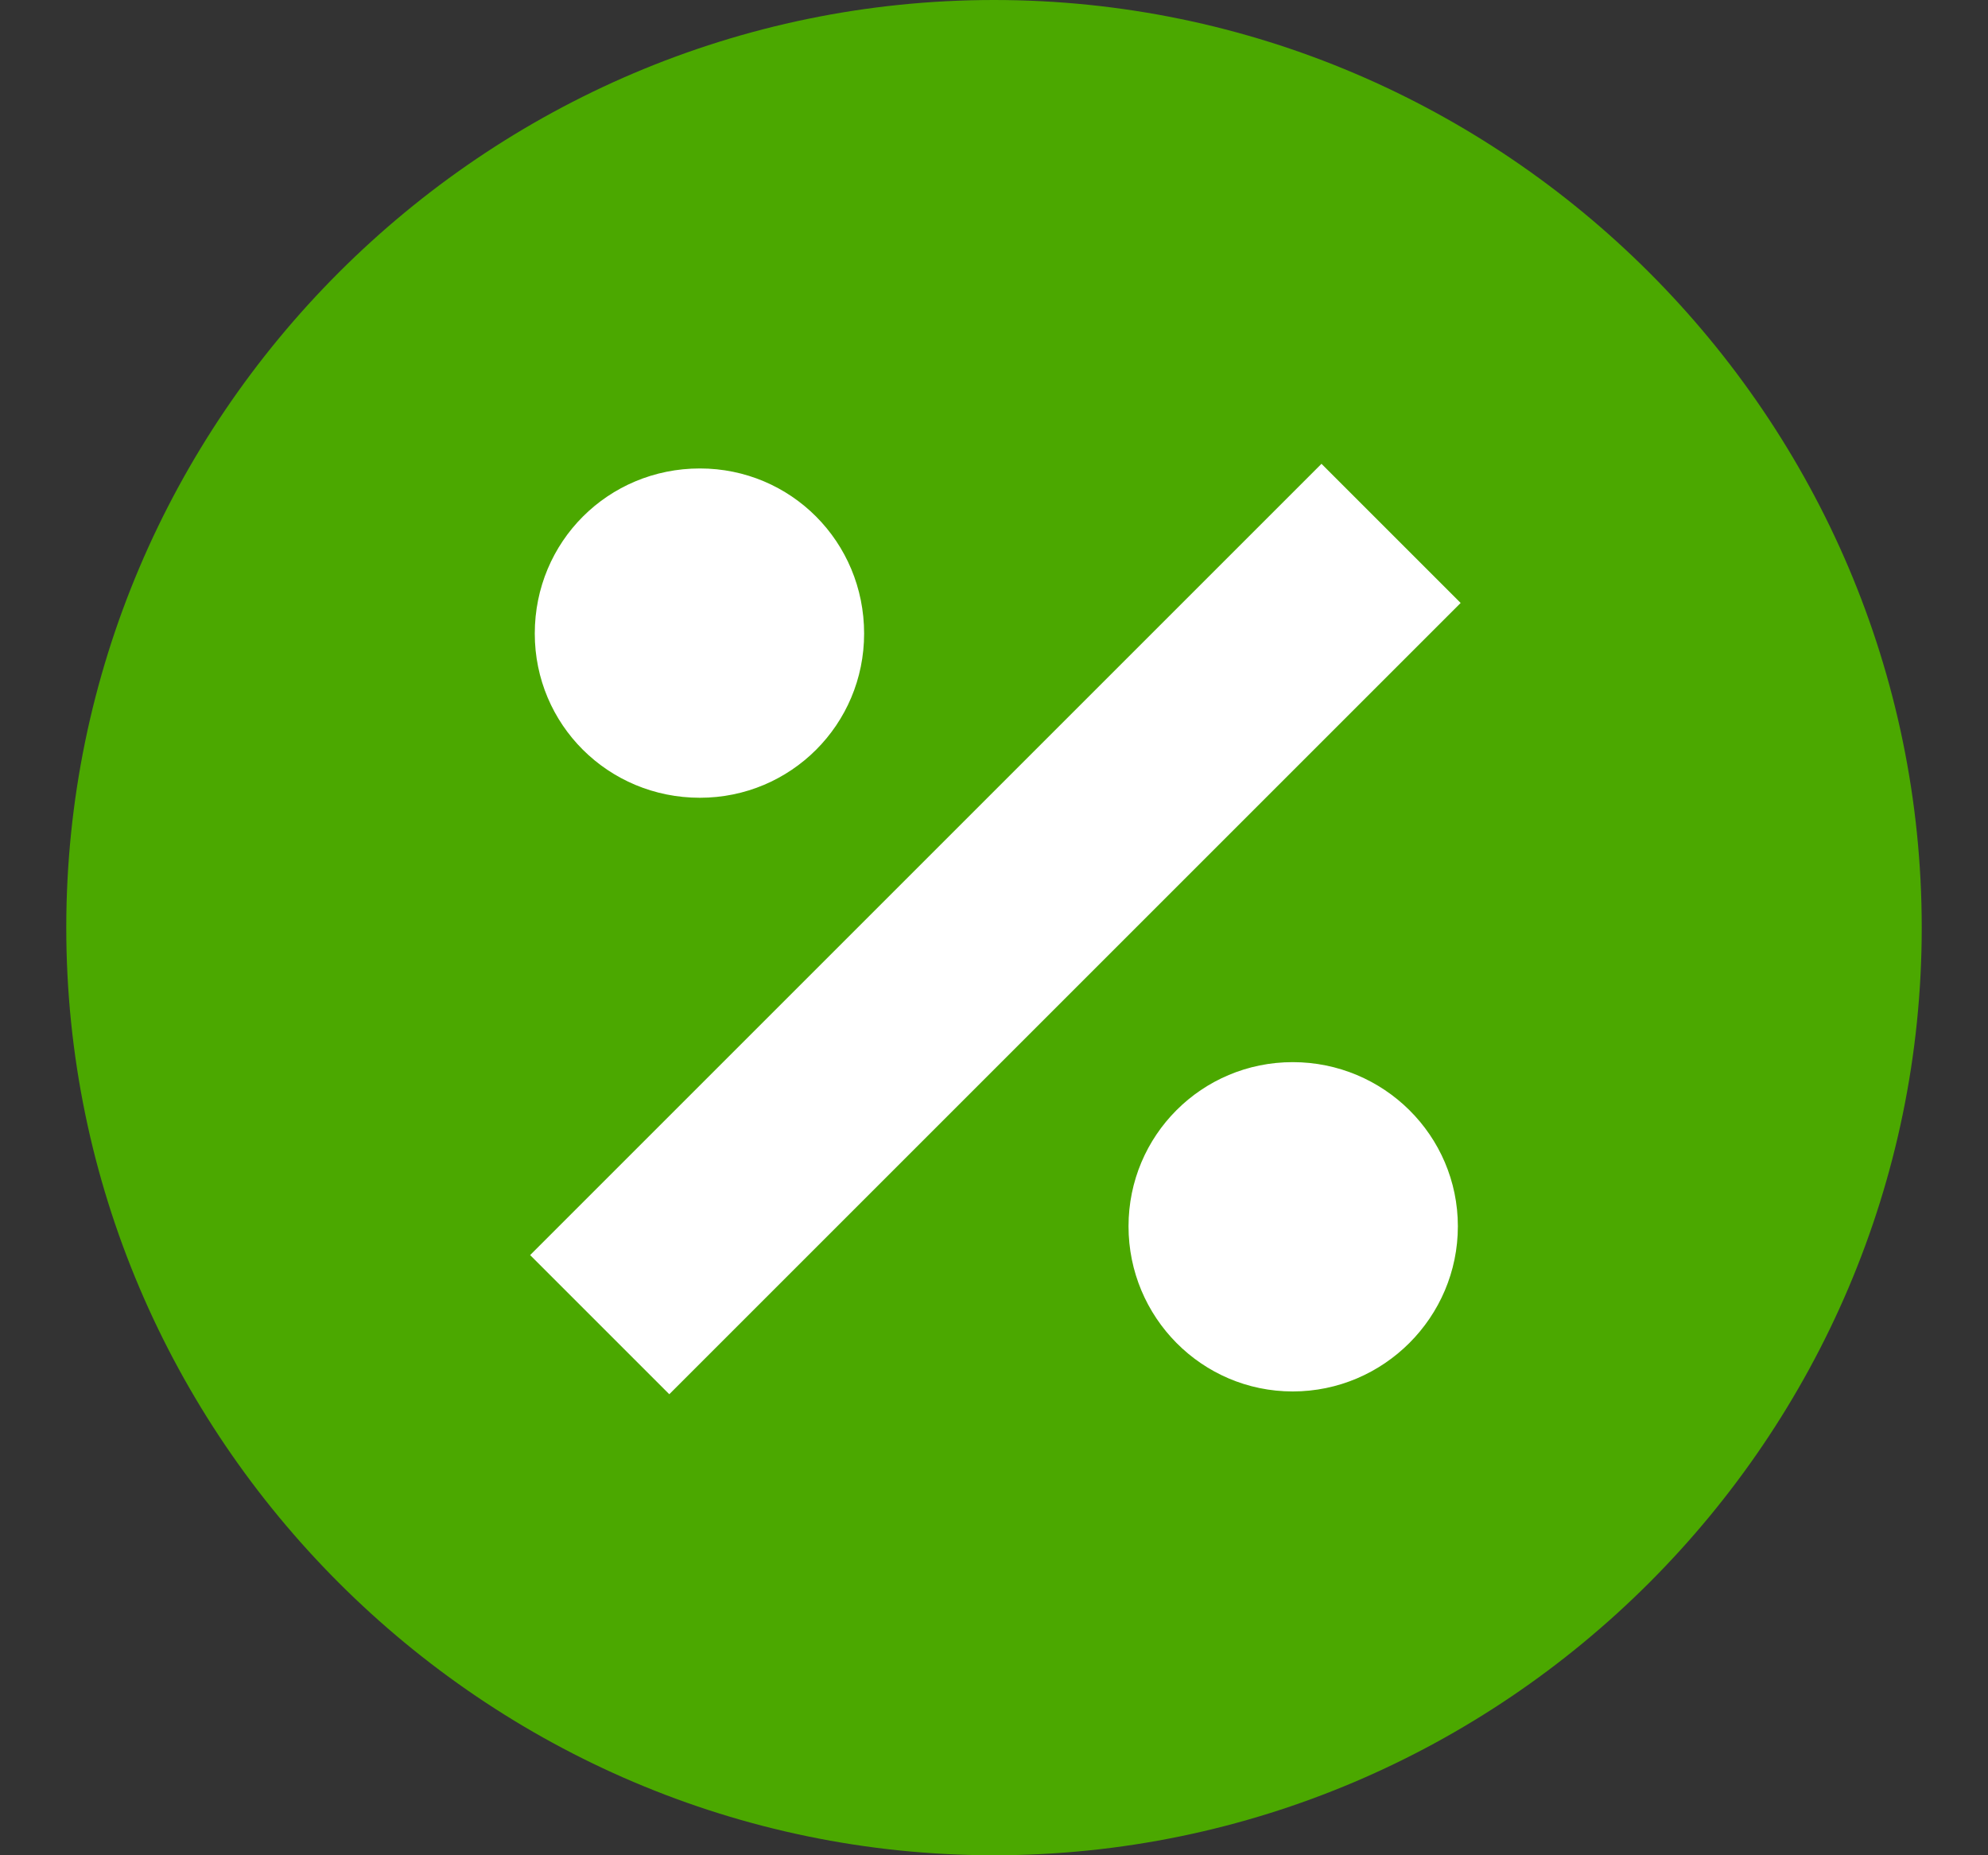
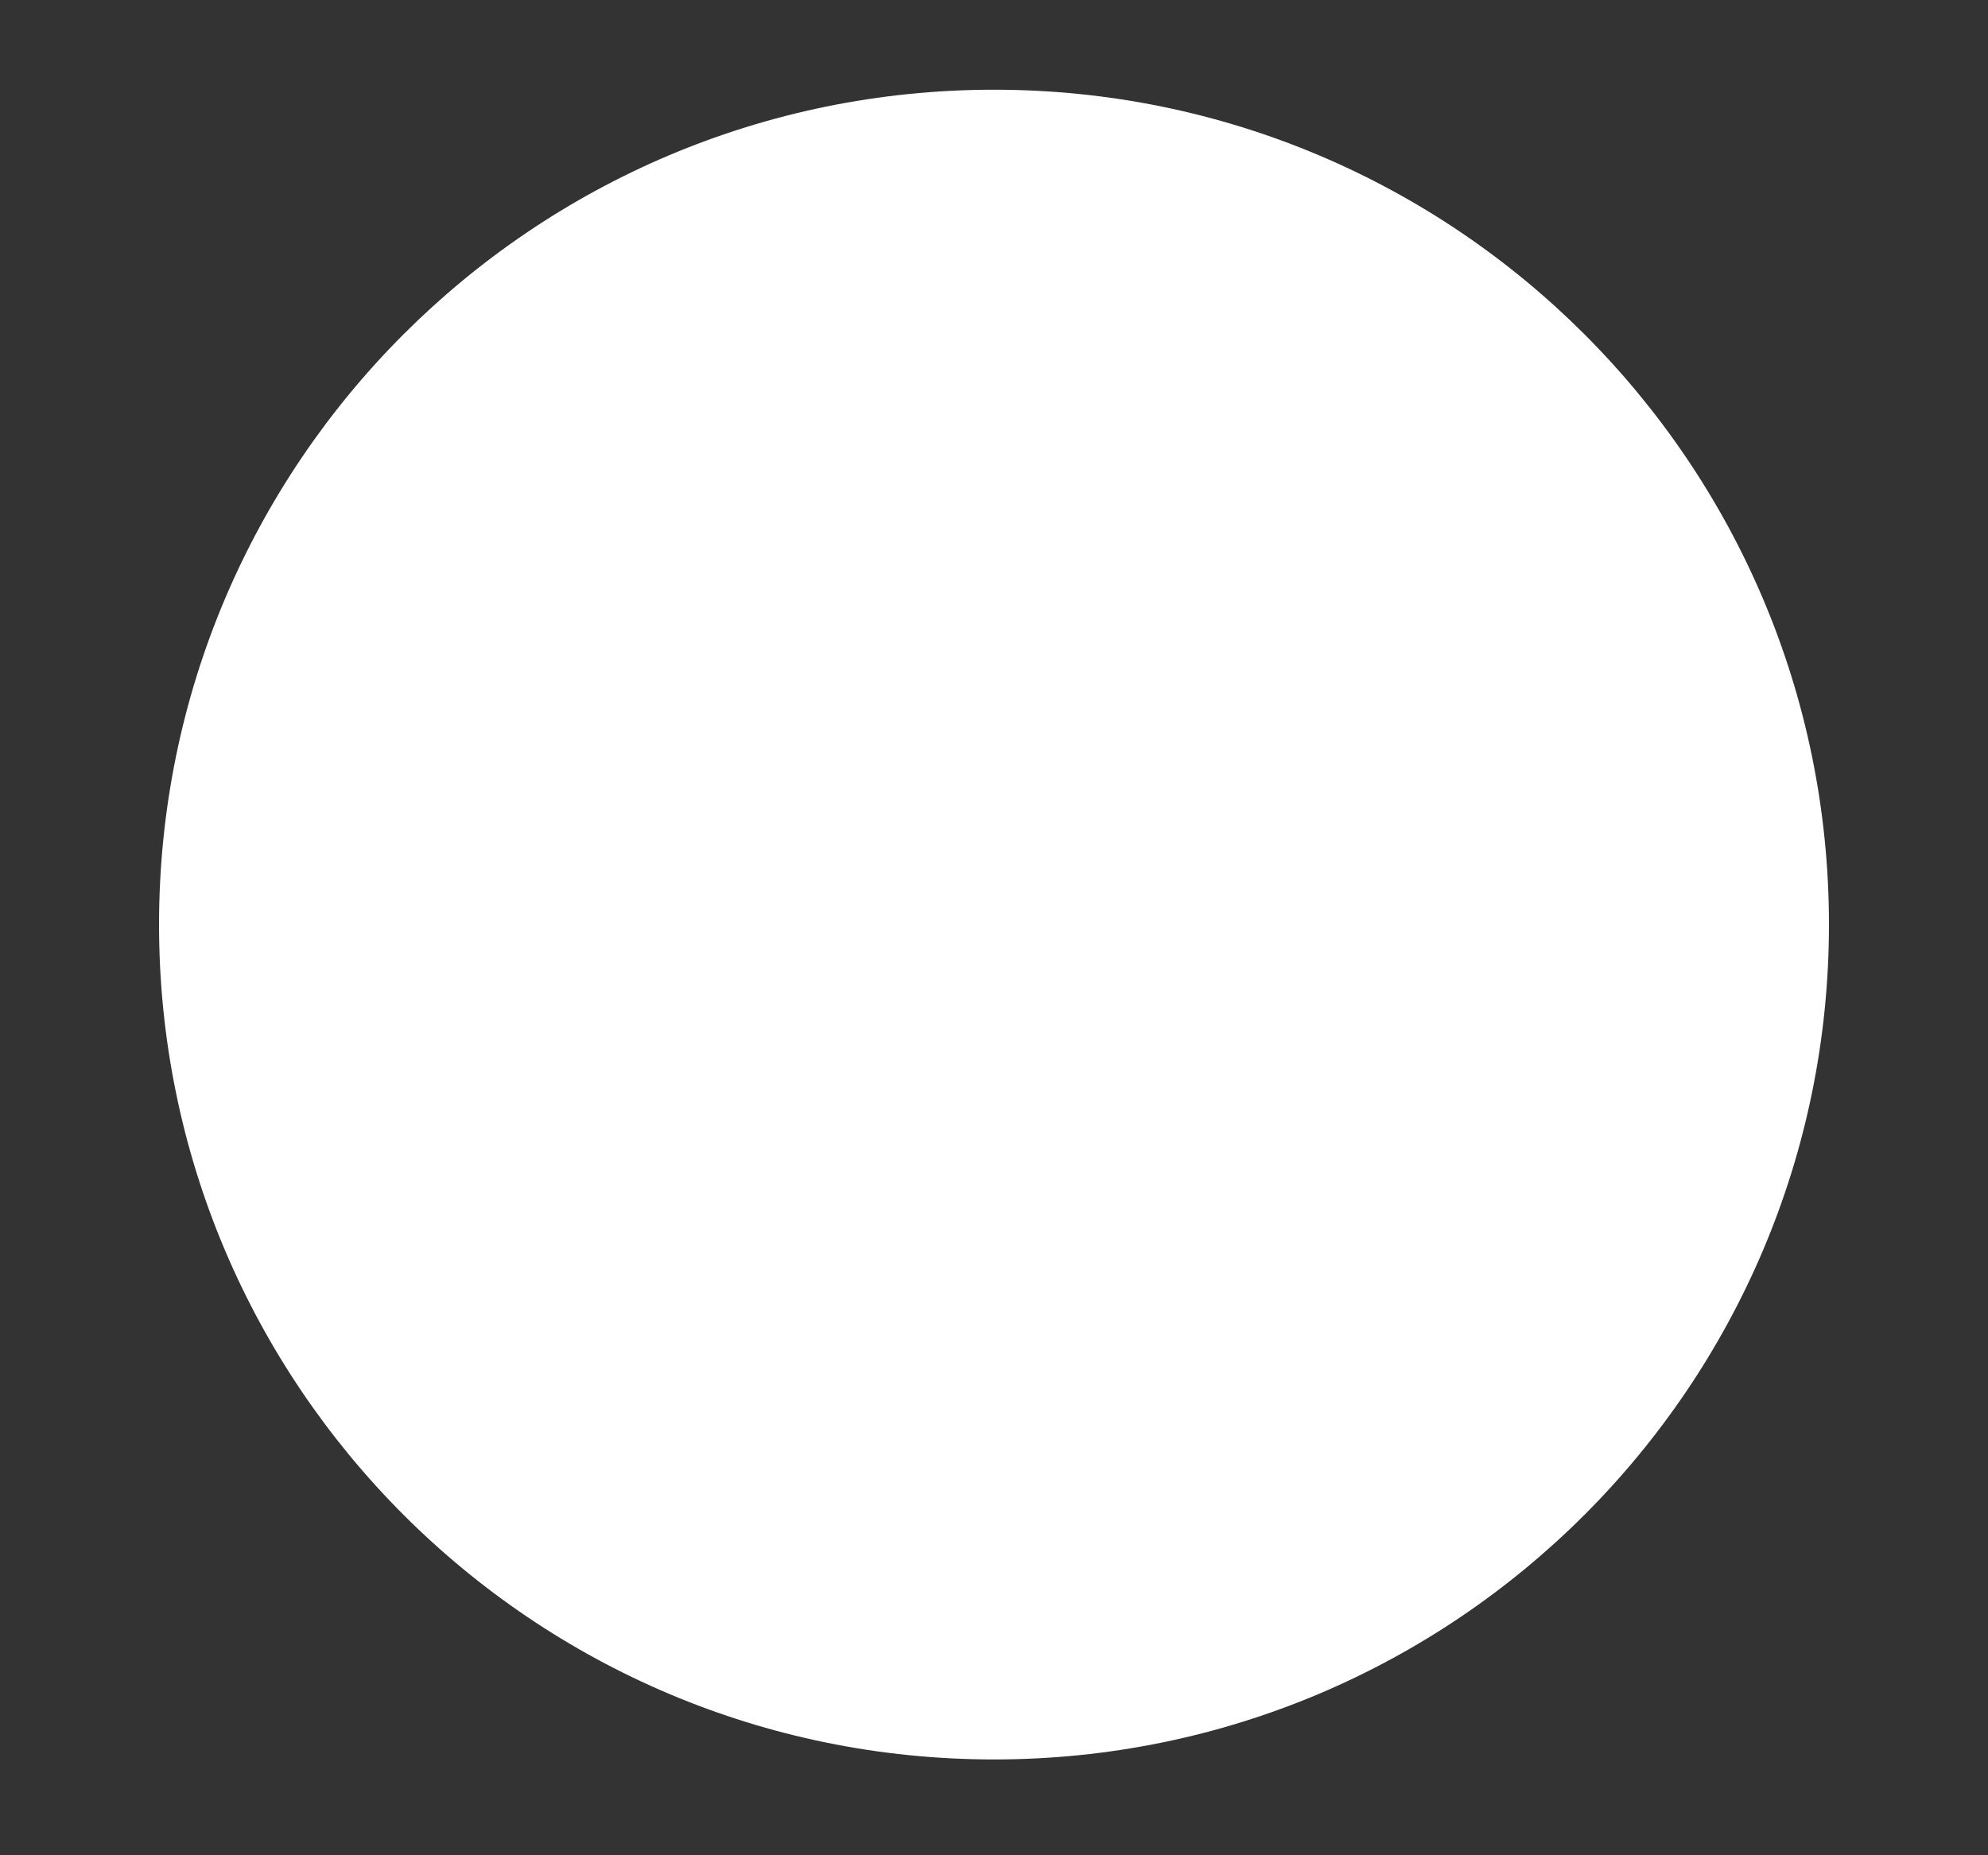
<svg xmlns="http://www.w3.org/2000/svg" width="15" height="14" viewBox="0 0 15 14" fill="none">
  <rect x="0" y="0" width="15" height="14" fill="#333333" stroke="none" />
  <path d="M13.8 6.977C13.8 10.456 10.979 13.277 7.5 13.277C4.021 13.277 1.2 10.456 1.2 6.977C1.2 3.497 4.021 0.677 7.5 0.677C10.979 0.677 13.8 3.497 13.8 6.977Z" fill="white" />
-   <path d="M7.5 0C3.65 0 0.5 3.15 0.5 7C0.5 10.85 3.65 14 7.5 14C11.35 14 14.5 10.85 14.5 7C14.5 3.15 11.35 0 7.5 0ZM5.281 3.535C5.967 3.535 6.52 4.088 6.52 4.781C6.52 5.467 5.967 6.02 5.281 6.02C4.588 6.02 4.035 5.467 4.035 4.781C4.035 4.088 4.588 3.535 5.281 3.535ZM9.754 10.5C9.068 10.5 8.515 9.94 8.515 9.254C8.515 8.568 9.068 8.015 9.754 8.015C10.44 8.015 11 8.568 11 9.254C11 9.94 10.44 10.5 9.754 10.5ZM5.05 10.521L4 9.471L9.971 3.5L11.021 4.55L5.05 10.521Z" fill="#4BA800" />
</svg>